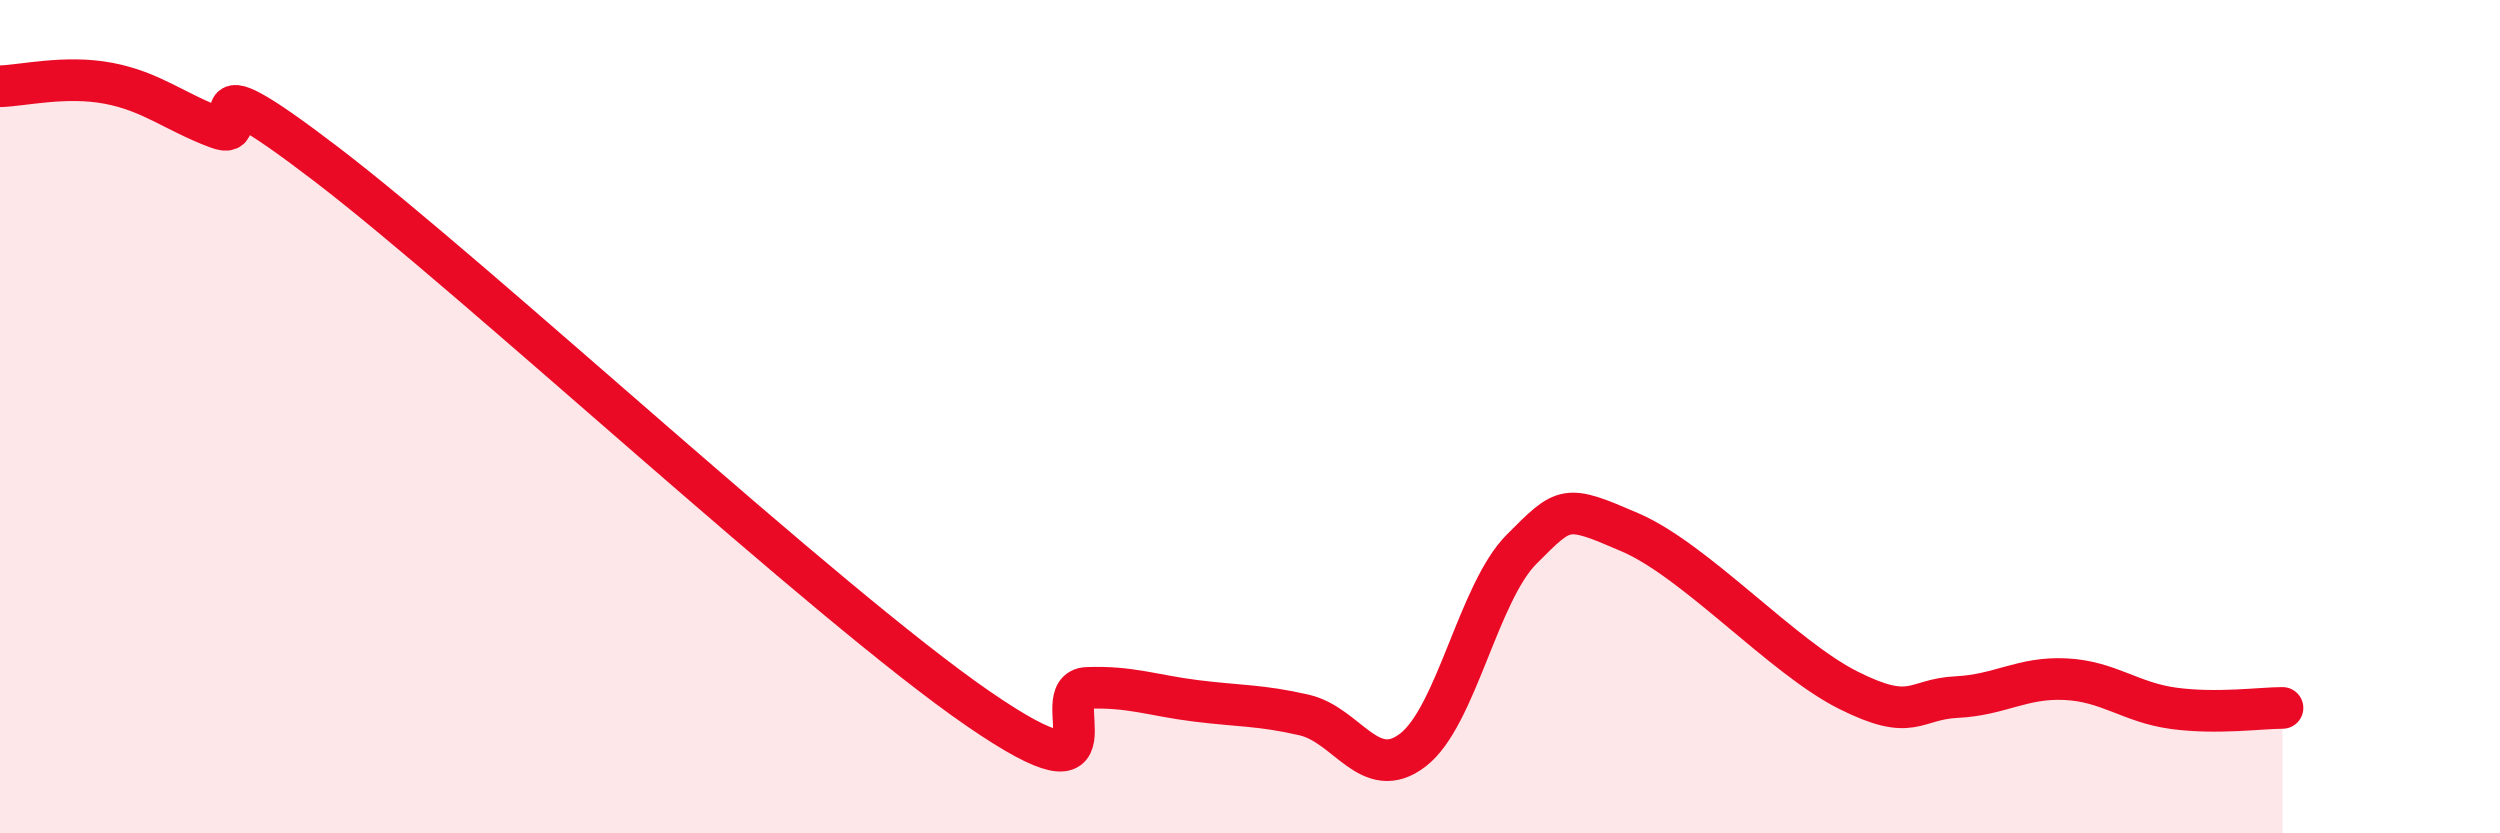
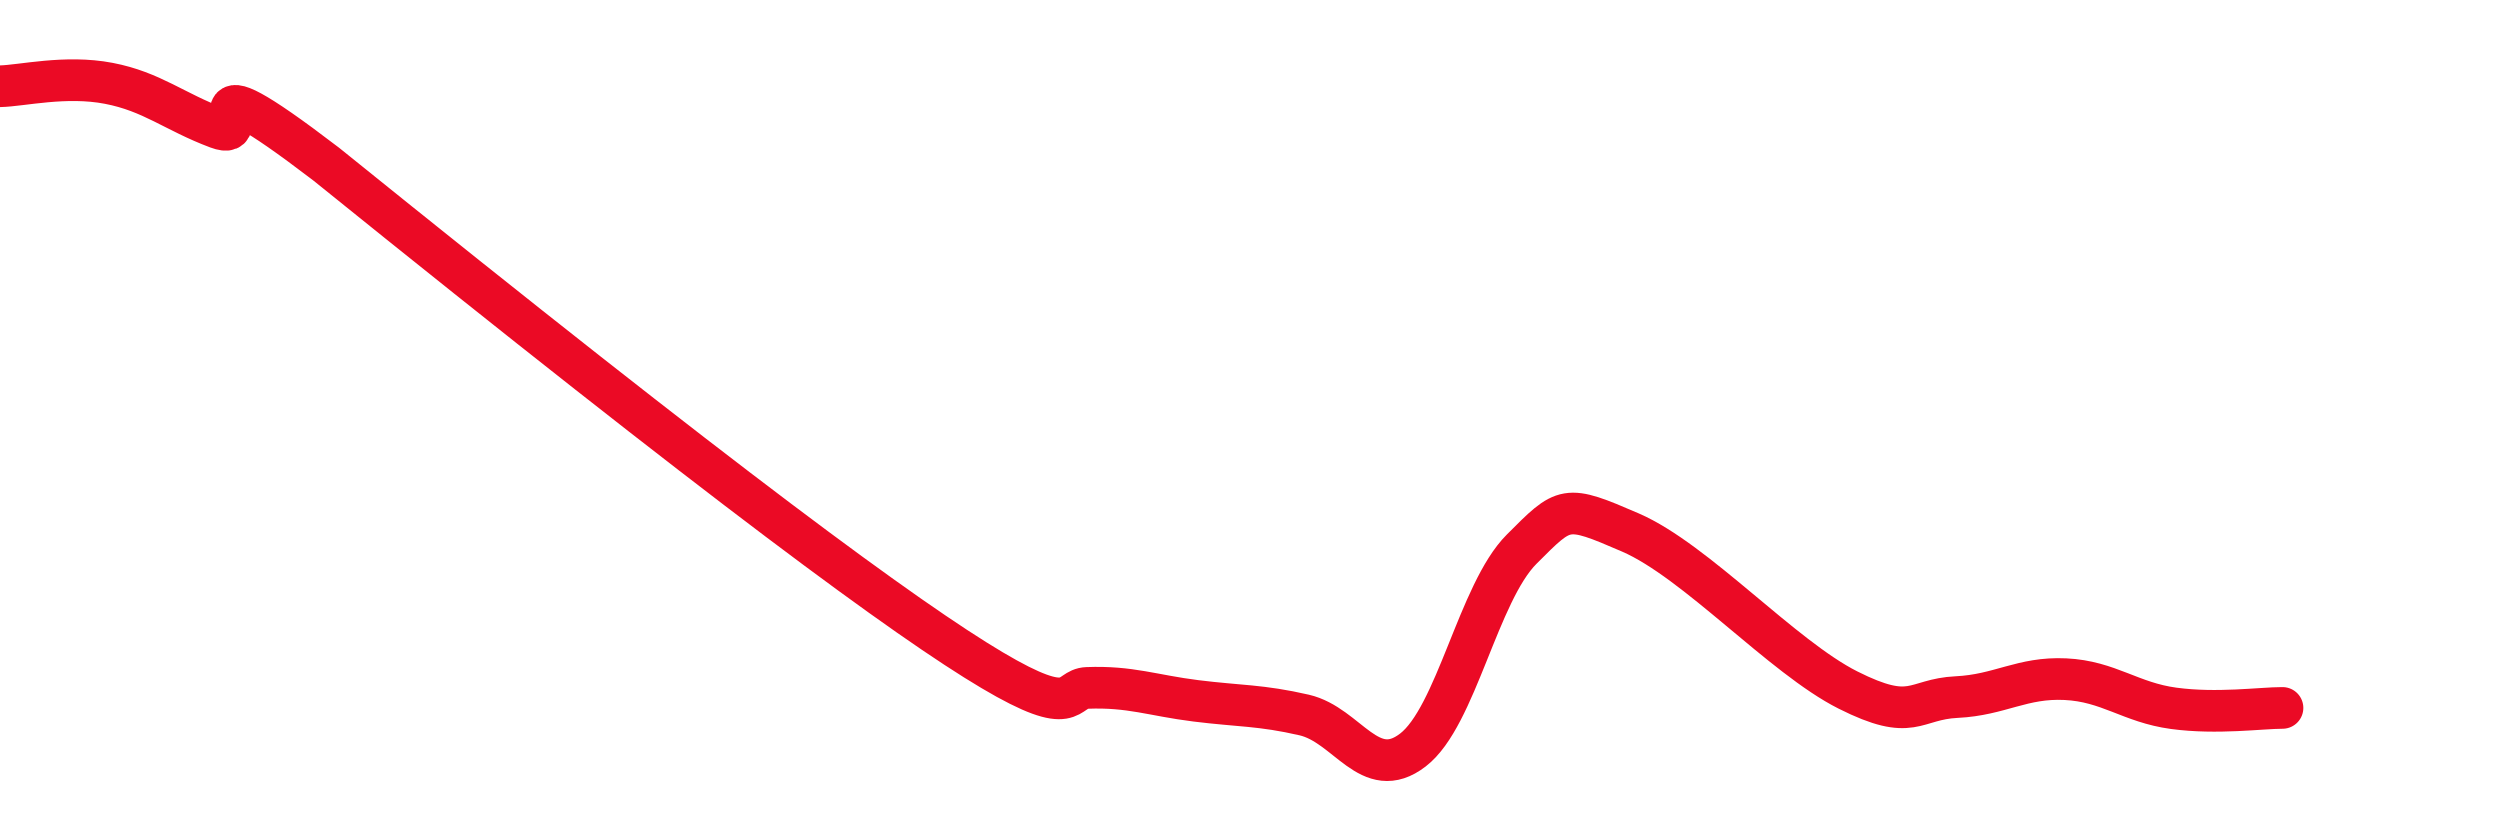
<svg xmlns="http://www.w3.org/2000/svg" width="60" height="20" viewBox="0 0 60 20">
-   <path d="M 0,2.07 C 0.52,2.06 1.57,1.8 2.61,2 C 3.65,2.2 4.18,2.68 5.22,3.07 C 6.26,3.46 4.18,1.15 7.83,3.94 C 11.48,6.73 19.83,14.5 23.48,17.01 C 27.13,19.52 25.05,16.55 26.09,16.51 C 27.13,16.47 27.66,16.69 28.7,16.82 C 29.74,16.95 30.26,16.92 31.3,17.16 C 32.34,17.4 32.87,18.8 33.91,18 C 34.95,17.2 35.48,14.22 36.52,13.18 C 37.56,12.14 37.56,12.1 39.13,12.78 C 40.7,13.46 42.78,15.77 44.35,16.56 C 45.92,17.35 45.92,16.78 46.96,16.73 C 48,16.68 48.53,16.25 49.57,16.3 C 50.61,16.35 51.13,16.86 52.17,17 C 53.21,17.14 54.26,16.99 54.78,16.99L54.78 20L0 20Z" fill="#EB0A25" opacity="0.1" stroke-linecap="round" stroke-linejoin="round" />
-   <path d="M 0,2.07 C 0.52,2.06 1.57,1.8 2.61,2 C 3.65,2.2 4.18,2.68 5.22,3.07 C 6.26,3.46 4.18,1.15 7.83,3.94 C 11.48,6.73 19.83,14.5 23.48,17.01 C 27.13,19.52 25.05,16.55 26.09,16.51 C 27.13,16.47 27.66,16.69 28.7,16.82 C 29.74,16.95 30.26,16.92 31.3,17.16 C 32.34,17.4 32.87,18.8 33.91,18 C 34.95,17.2 35.48,14.22 36.52,13.18 C 37.56,12.14 37.56,12.1 39.13,12.78 C 40.7,13.46 42.78,15.77 44.35,16.56 C 45.92,17.35 45.92,16.78 46.96,16.73 C 48,16.68 48.53,16.25 49.57,16.3 C 50.61,16.35 51.13,16.86 52.17,17 C 53.21,17.14 54.26,16.99 54.78,16.99" stroke="#EB0A25" stroke-width="1" fill="none" stroke-linecap="round" stroke-linejoin="round" />
+   <path d="M 0,2.07 C 0.52,2.06 1.57,1.8 2.61,2 C 3.65,2.2 4.18,2.68 5.22,3.07 C 6.26,3.46 4.18,1.15 7.83,3.94 C 27.13,19.52 25.05,16.55 26.09,16.51 C 27.13,16.47 27.66,16.69 28.7,16.82 C 29.74,16.95 30.26,16.92 31.3,17.16 C 32.34,17.4 32.87,18.8 33.91,18 C 34.95,17.2 35.48,14.22 36.52,13.18 C 37.56,12.14 37.56,12.1 39.13,12.78 C 40.7,13.46 42.78,15.77 44.35,16.56 C 45.92,17.35 45.92,16.78 46.96,16.73 C 48,16.68 48.53,16.25 49.57,16.3 C 50.61,16.35 51.13,16.86 52.17,17 C 53.21,17.14 54.26,16.99 54.78,16.99" stroke="#EB0A25" stroke-width="1" fill="none" stroke-linecap="round" stroke-linejoin="round" />
</svg>